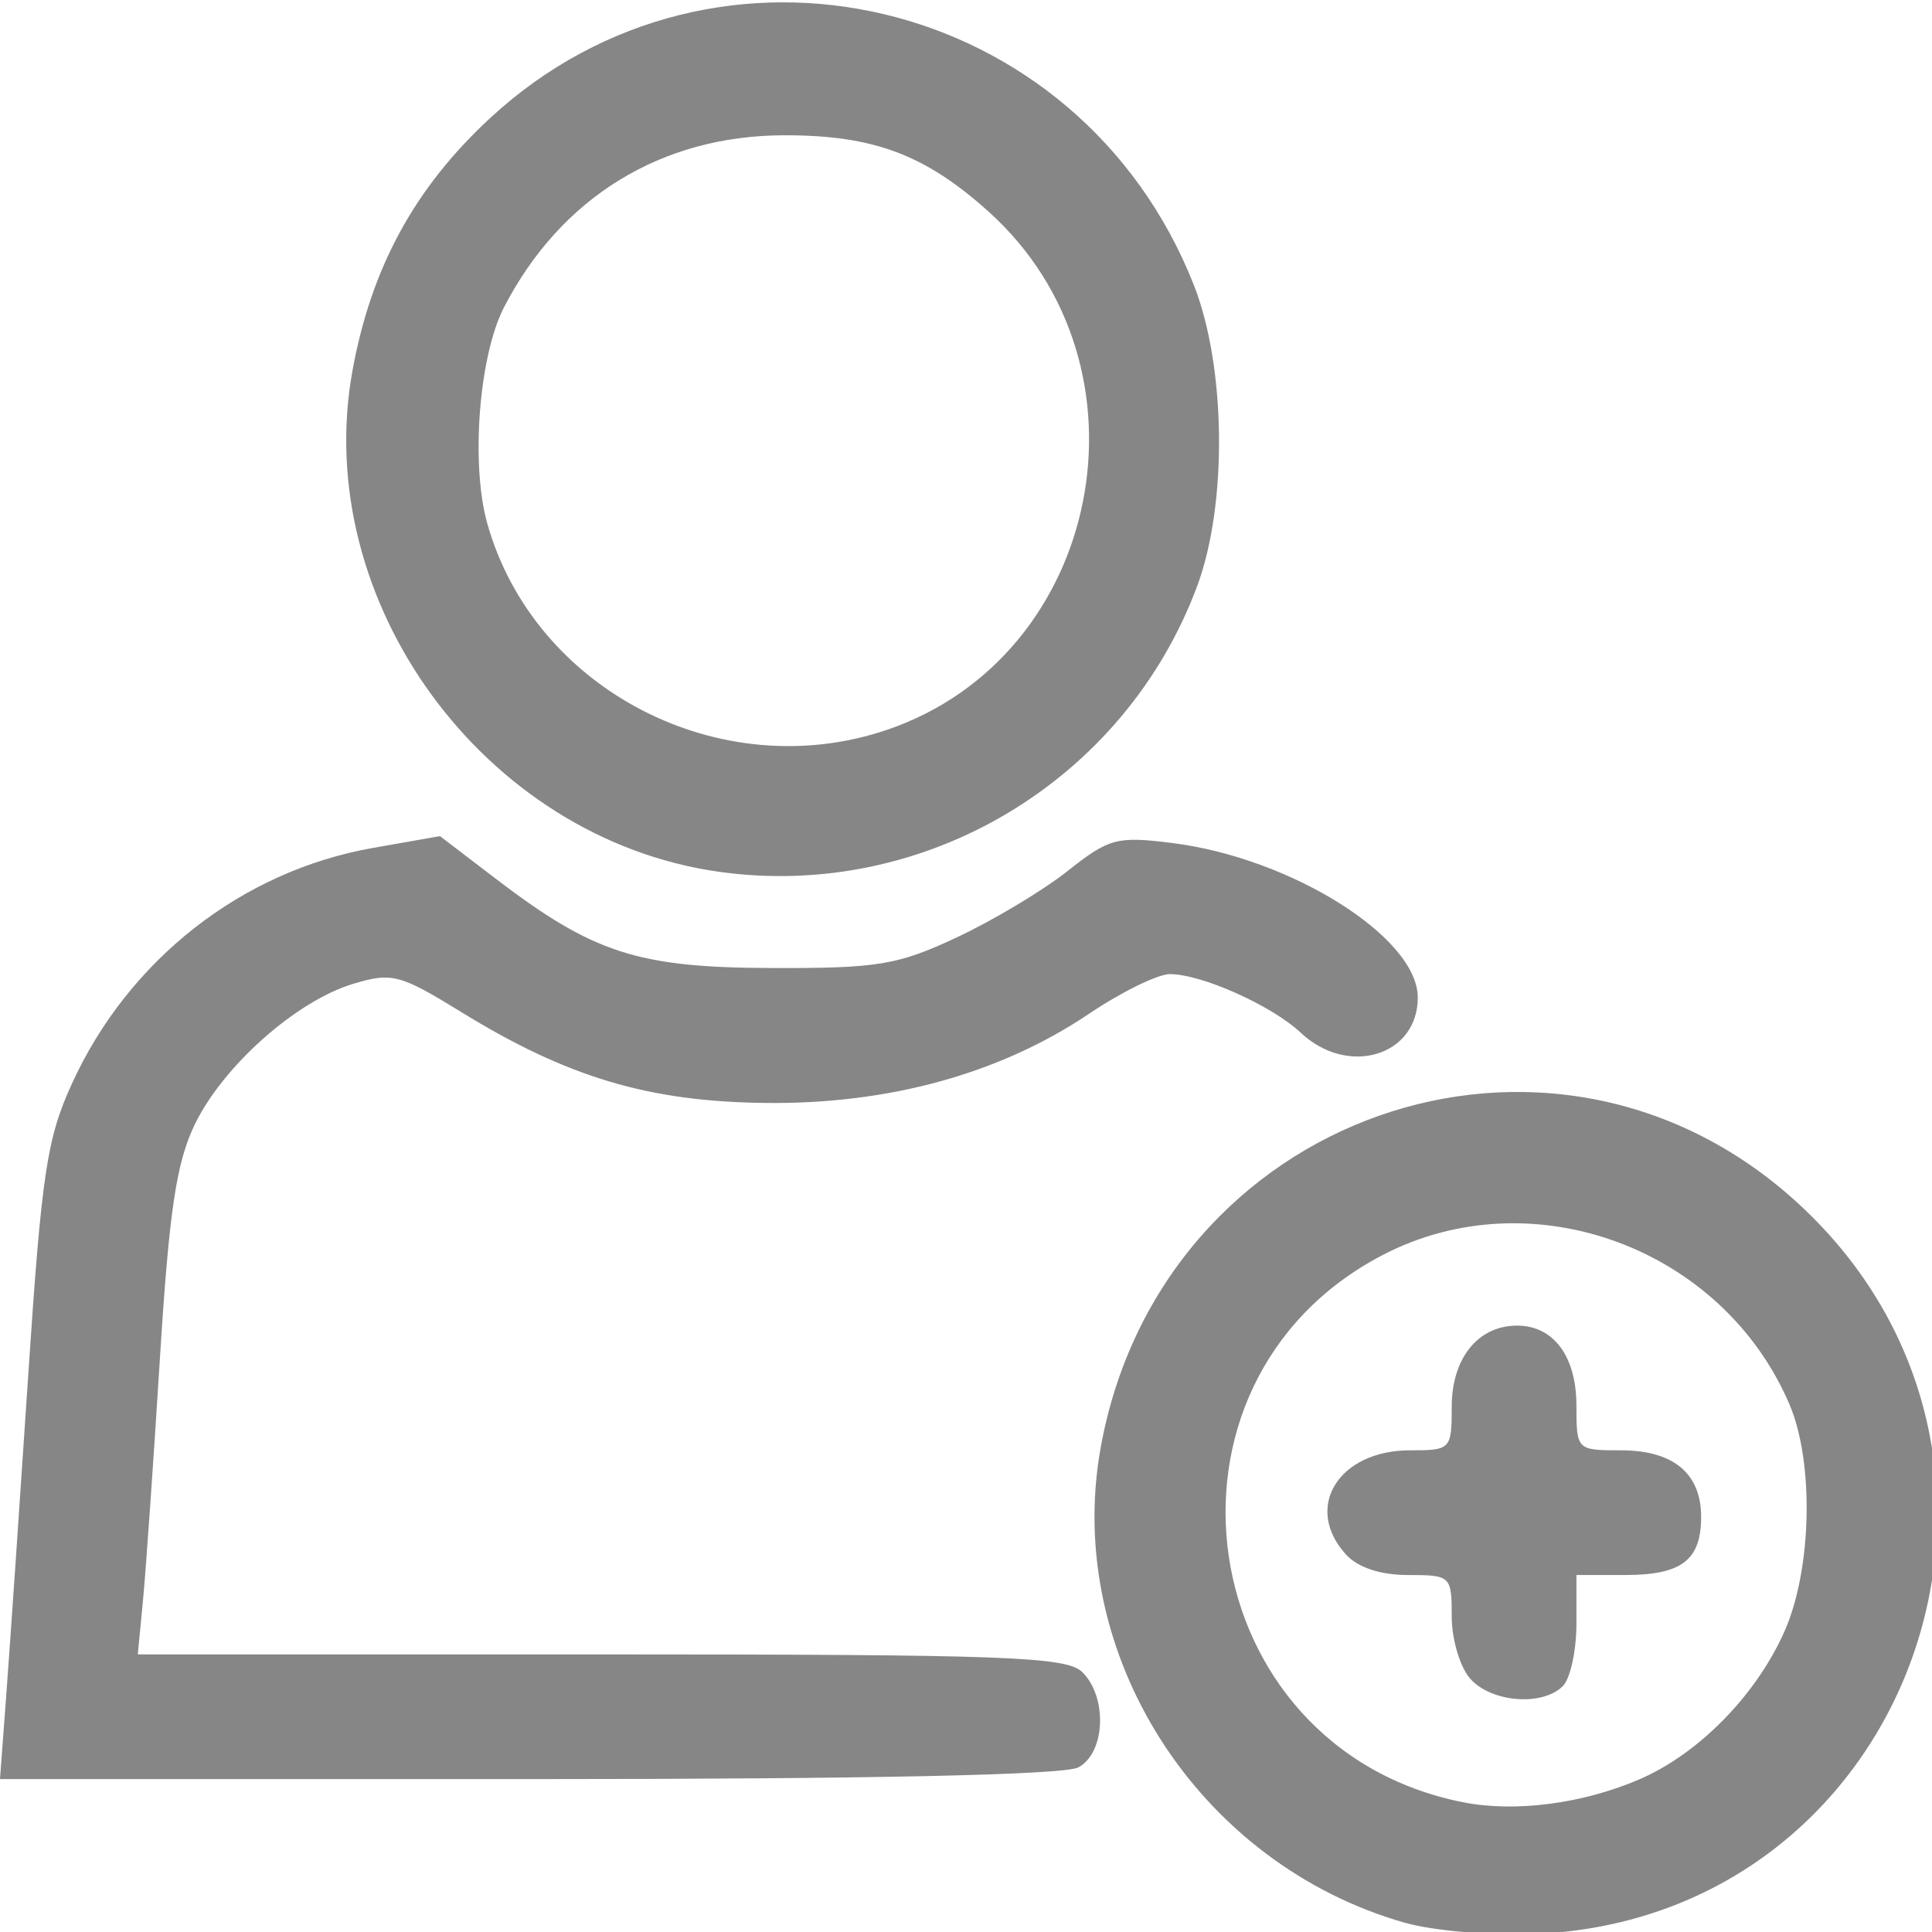
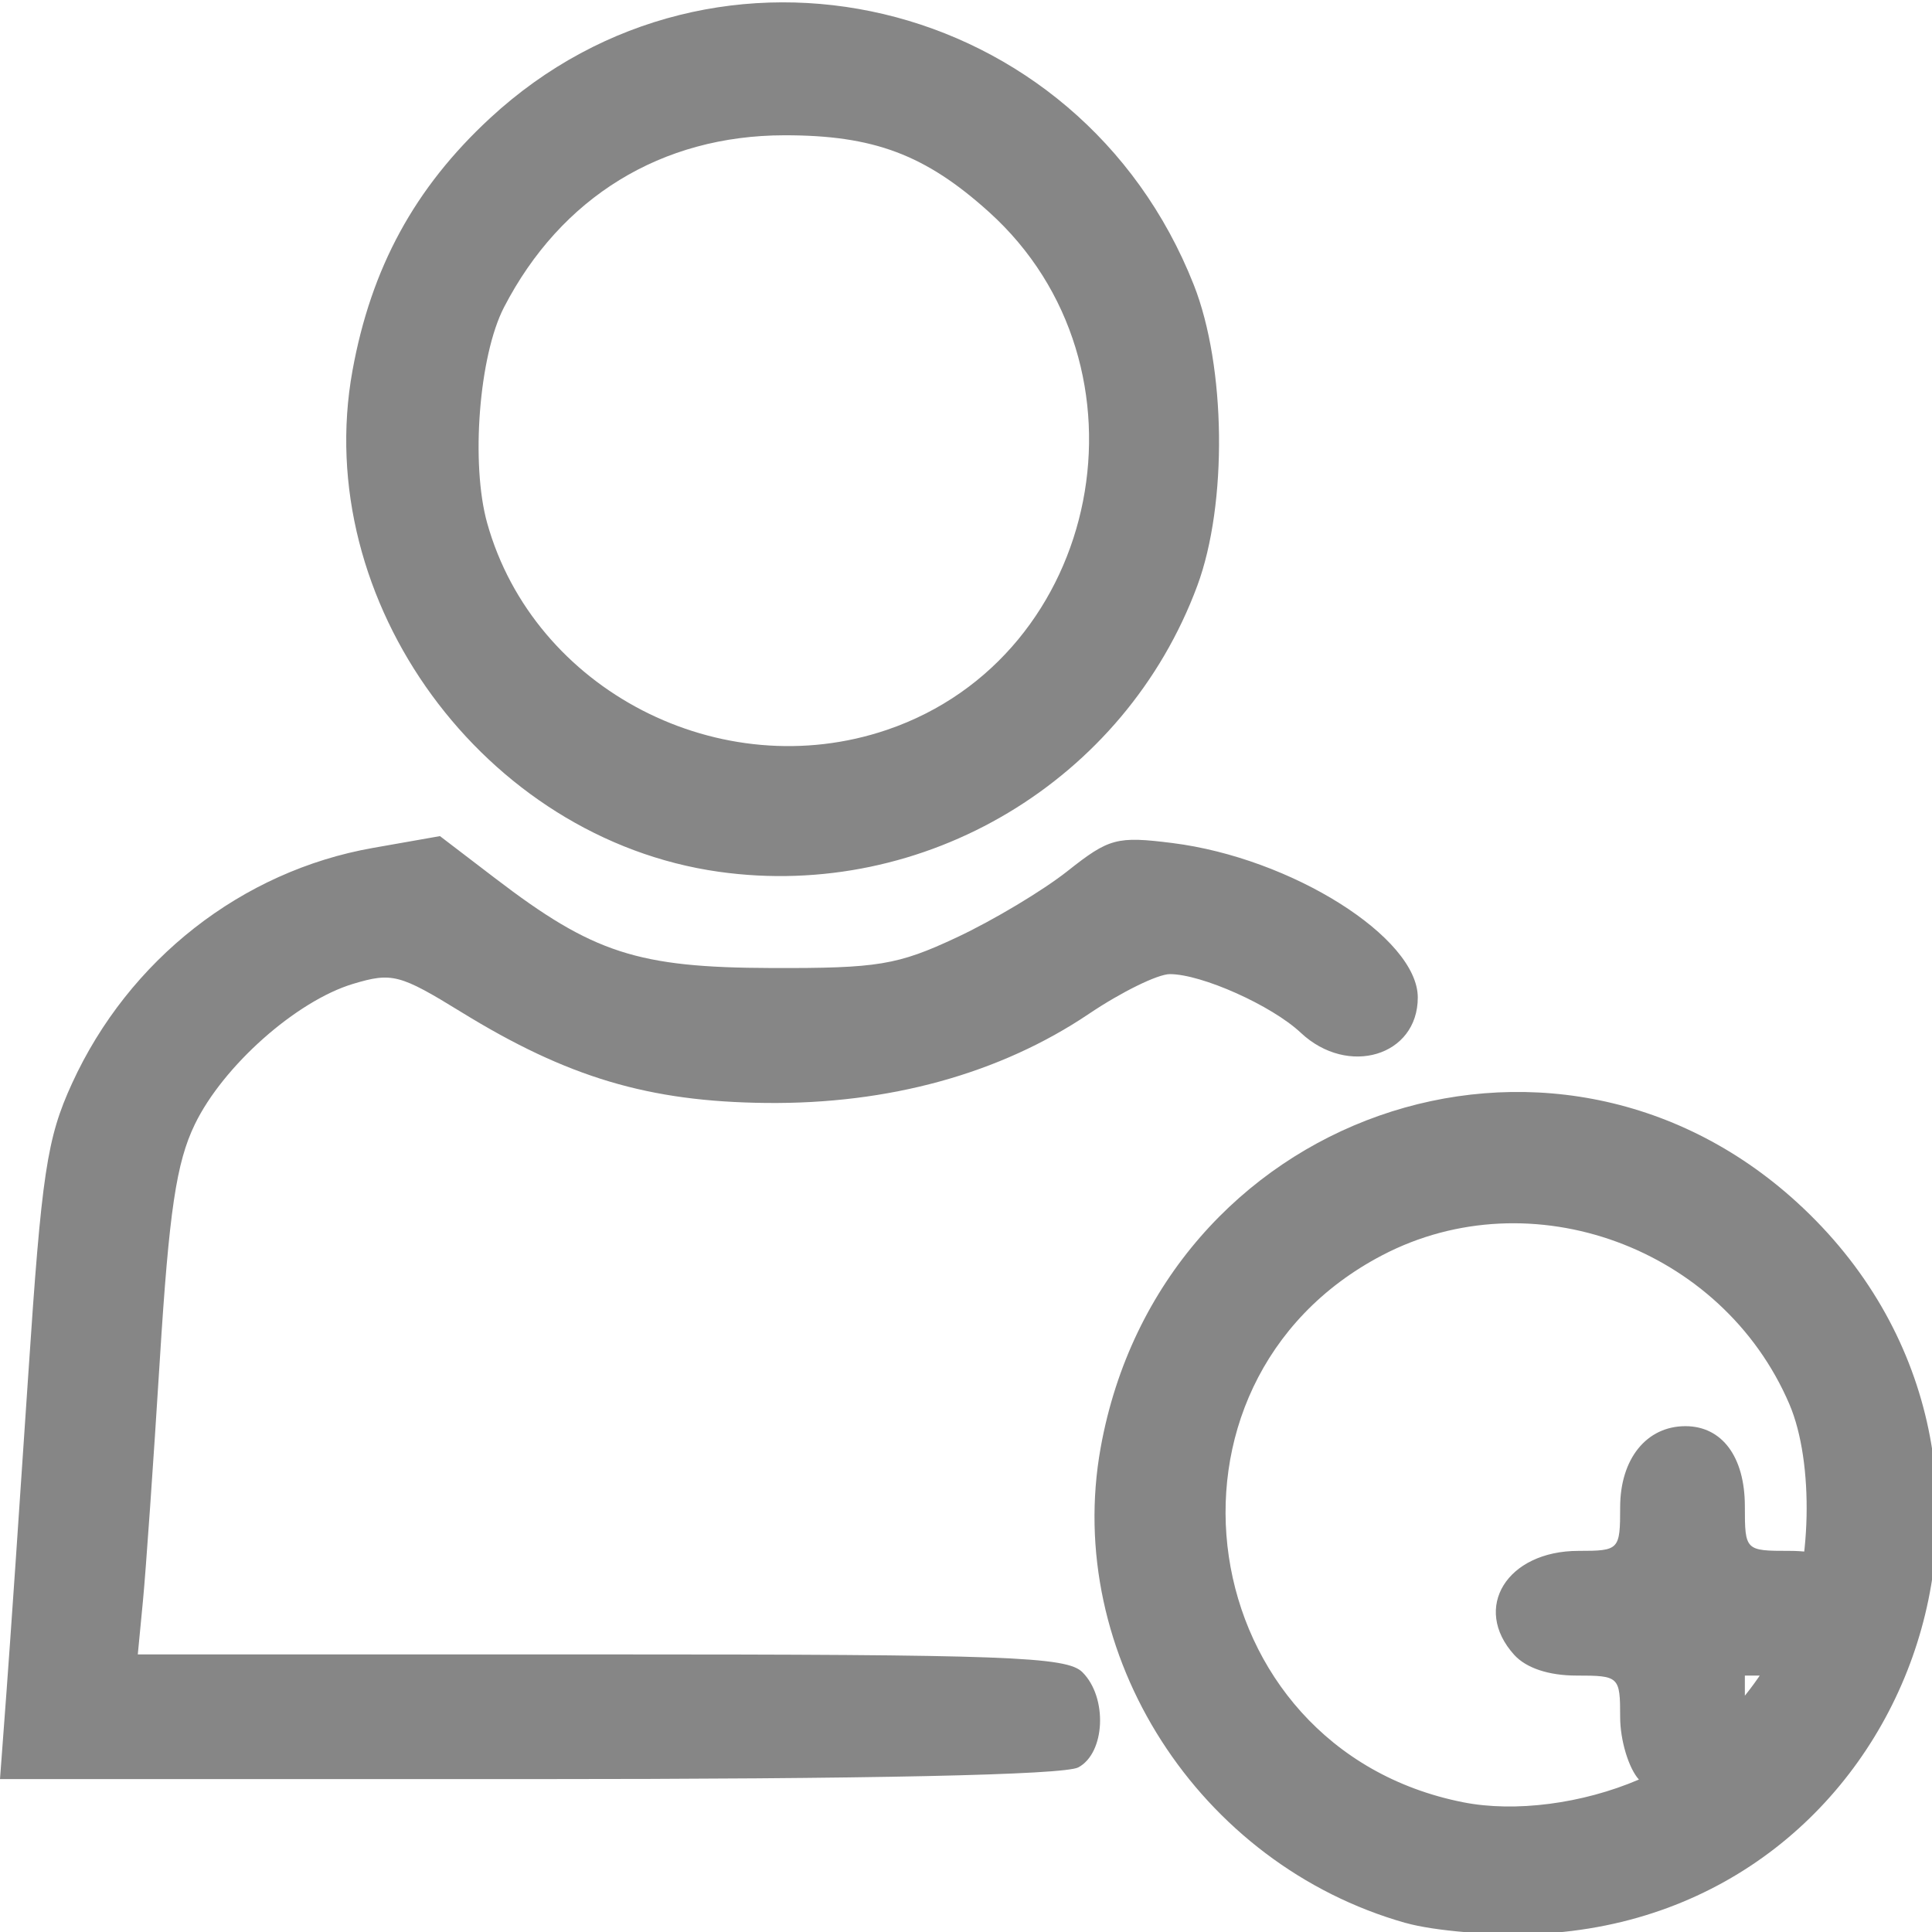
<svg xmlns="http://www.w3.org/2000/svg" xmlns:ns1="http://sodipodi.sourceforge.net/DTD/sodipodi-0.dtd" xmlns:ns2="http://www.inkscape.org/namespaces/inkscape" version="1.1" id="svg5283" width="44" height="44" viewBox="0 0 44 44" ns1:docname="Kabinet.svg" ns2:version="0.92.2 (5c3e80d, 2017-08-06)">
  <defs id="defs5287" />
  <ns1:namedview pagecolor="#ffffff" bordercolor="#666666" borderopacity="1" objecttolerance="10" gridtolerance="10" guidetolerance="10" ns2:pageopacity="0" ns2:pageshadow="2" ns2:window-width="1920" ns2:window-height="1033" id="namedview5285" showgrid="false" ns2:zoom="8.8853085" ns2:cx="45.397823" ns2:cy="33.44523" ns2:window-x="-4" ns2:window-y="-4" ns2:window-maximized="1" ns2:current-layer="svg5283" />
-   <path style="fill:#868686;stroke-width:0.258" d="m 32.011,43.794 c -4.72,-1.334 -7.792,-6.122 -6.944,-10.825 1.367,-7.586 10.251,-10.711 15.863,-5.582 6.343,5.797 2.627,16.257 -5.917,16.655 -1.002,0.047 -2.353,-0.065 -3.002,-0.249 z m 5.314,-3.266 c 1.352,-0.579 2.663,-1.911 3.311,-3.365 0.63,-1.412 0.684,-3.858 0.115,-5.186 -1.529,-3.569 -5.88,-5.162 -9.269,-3.391 -5.582,2.916 -4.355,11.231 1.838,12.459 1.18,0.234 2.715,0.036 4.005,-0.517 z m -3.836,-2.29 c -0.235,-0.26 -0.427,-0.899 -0.427,-1.42 0,-0.927 -0.021,-0.948 -0.993,-0.948 -0.634,0 -1.147,-0.171 -1.42,-0.472 -0.968,-1.07 -0.165,-2.368 1.465,-2.368 0.927,0 0.948,-0.021 0.948,-0.993 0,-1.102 0.6,-1.847 1.486,-1.847 0.835,0 1.354,0.699 1.354,1.826 0,1.008 0.01,1.014 1.014,1.014 1.193,0 1.826,0.525 1.826,1.516 0,0.985 -0.443,1.324 -1.73,1.324 h -1.11 v 1.11 c 0,0.611 -0.139,1.25 -0.31,1.42 -0.463,0.463 -1.618,0.374 -2.103,-0.162 z M 0.149,38.516 c 0.082,-1.101 0.305,-4.346 0.495,-7.212 0.304,-4.584 0.424,-5.381 0.996,-6.629 1.292,-2.822 3.868,-4.838 6.853,-5.364 l 1.527,-0.269 1.258,0.961 c 2.23,1.705 3.243,2.034 6.293,2.043 2.424,0.008 2.87,-0.066 4.218,-0.697 0.829,-0.388 1.966,-1.069 2.526,-1.513 0.943,-0.747 1.121,-0.795 2.381,-0.637 2.712,0.339 5.593,2.151 5.593,3.519 0,1.332 -1.59,1.811 -2.664,0.803 -0.661,-0.621 -2.257,-1.336 -2.983,-1.336 -0.274,0 -1.104,0.407 -1.843,0.905 -2.024,1.362 -4.554,2.06 -7.357,2.029 -2.667,-0.029 -4.518,-0.581 -6.934,-2.068 -1.402,-0.863 -1.581,-0.91 -2.464,-0.645 -1.294,0.388 -2.965,1.871 -3.608,3.202 -0.421,0.871 -0.585,1.972 -0.796,5.357 -0.146,2.343 -0.319,4.812 -0.384,5.487 l -0.118,1.226 H 13.691 c 9.252,0 10.606,0.05 10.961,0.406 0.576,0.576 0.521,1.838 -0.094,2.167 -0.324,0.173 -4.73,0.267 -12.529,0.267 H -8.48695e-5 Z M 16.371,19.854 c -5.345,-0.754 -9.296,-6.158 -8.344,-11.411 0.425,-2.342 1.415,-4.162 3.131,-5.75 5.154,-4.772 13.42,-2.816 16.029,3.793 0.735,1.861 0.771,4.991 0.081,6.853 -1.651,4.449 -6.21,7.175 -10.896,6.515 z m 3.834,-3.234 c 4.912,-1.674 6.21,-8.283 2.317,-11.793 -1.451,-1.308 -2.629,-1.749 -4.661,-1.746 -2.798,0.004 -5.085,1.408 -6.382,3.916 -0.57,1.101 -0.762,3.568 -0.383,4.919 1.065,3.8 5.318,5.996 9.109,4.704 z" id="path5259" ns2:connector-curvature="0" />
+   <path style="fill:#868686;stroke-width:0.258" d="m 32.011,43.794 c -4.72,-1.334 -7.792,-6.122 -6.944,-10.825 1.367,-7.586 10.251,-10.711 15.863,-5.582 6.343,5.797 2.627,16.257 -5.917,16.655 -1.002,0.047 -2.353,-0.065 -3.002,-0.249 z m 5.314,-3.266 c 1.352,-0.579 2.663,-1.911 3.311,-3.365 0.63,-1.412 0.684,-3.858 0.115,-5.186 -1.529,-3.569 -5.88,-5.162 -9.269,-3.391 -5.582,2.916 -4.355,11.231 1.838,12.459 1.18,0.234 2.715,0.036 4.005,-0.517 z c -0.235,-0.26 -0.427,-0.899 -0.427,-1.42 0,-0.927 -0.021,-0.948 -0.993,-0.948 -0.634,0 -1.147,-0.171 -1.42,-0.472 -0.968,-1.07 -0.165,-2.368 1.465,-2.368 0.927,0 0.948,-0.021 0.948,-0.993 0,-1.102 0.6,-1.847 1.486,-1.847 0.835,0 1.354,0.699 1.354,1.826 0,1.008 0.01,1.014 1.014,1.014 1.193,0 1.826,0.525 1.826,1.516 0,0.985 -0.443,1.324 -1.73,1.324 h -1.11 v 1.11 c 0,0.611 -0.139,1.25 -0.31,1.42 -0.463,0.463 -1.618,0.374 -2.103,-0.162 z M 0.149,38.516 c 0.082,-1.101 0.305,-4.346 0.495,-7.212 0.304,-4.584 0.424,-5.381 0.996,-6.629 1.292,-2.822 3.868,-4.838 6.853,-5.364 l 1.527,-0.269 1.258,0.961 c 2.23,1.705 3.243,2.034 6.293,2.043 2.424,0.008 2.87,-0.066 4.218,-0.697 0.829,-0.388 1.966,-1.069 2.526,-1.513 0.943,-0.747 1.121,-0.795 2.381,-0.637 2.712,0.339 5.593,2.151 5.593,3.519 0,1.332 -1.59,1.811 -2.664,0.803 -0.661,-0.621 -2.257,-1.336 -2.983,-1.336 -0.274,0 -1.104,0.407 -1.843,0.905 -2.024,1.362 -4.554,2.06 -7.357,2.029 -2.667,-0.029 -4.518,-0.581 -6.934,-2.068 -1.402,-0.863 -1.581,-0.91 -2.464,-0.645 -1.294,0.388 -2.965,1.871 -3.608,3.202 -0.421,0.871 -0.585,1.972 -0.796,5.357 -0.146,2.343 -0.319,4.812 -0.384,5.487 l -0.118,1.226 H 13.691 c 9.252,0 10.606,0.05 10.961,0.406 0.576,0.576 0.521,1.838 -0.094,2.167 -0.324,0.173 -4.73,0.267 -12.529,0.267 H -8.48695e-5 Z M 16.371,19.854 c -5.345,-0.754 -9.296,-6.158 -8.344,-11.411 0.425,-2.342 1.415,-4.162 3.131,-5.75 5.154,-4.772 13.42,-2.816 16.029,3.793 0.735,1.861 0.771,4.991 0.081,6.853 -1.651,4.449 -6.21,7.175 -10.896,6.515 z m 3.834,-3.234 c 4.912,-1.674 6.21,-8.283 2.317,-11.793 -1.451,-1.308 -2.629,-1.749 -4.661,-1.746 -2.798,0.004 -5.085,1.408 -6.382,3.916 -0.57,1.101 -0.762,3.568 -0.383,4.919 1.065,3.8 5.318,5.996 9.109,4.704 z" id="path5259" ns2:connector-curvature="0" />
</svg>